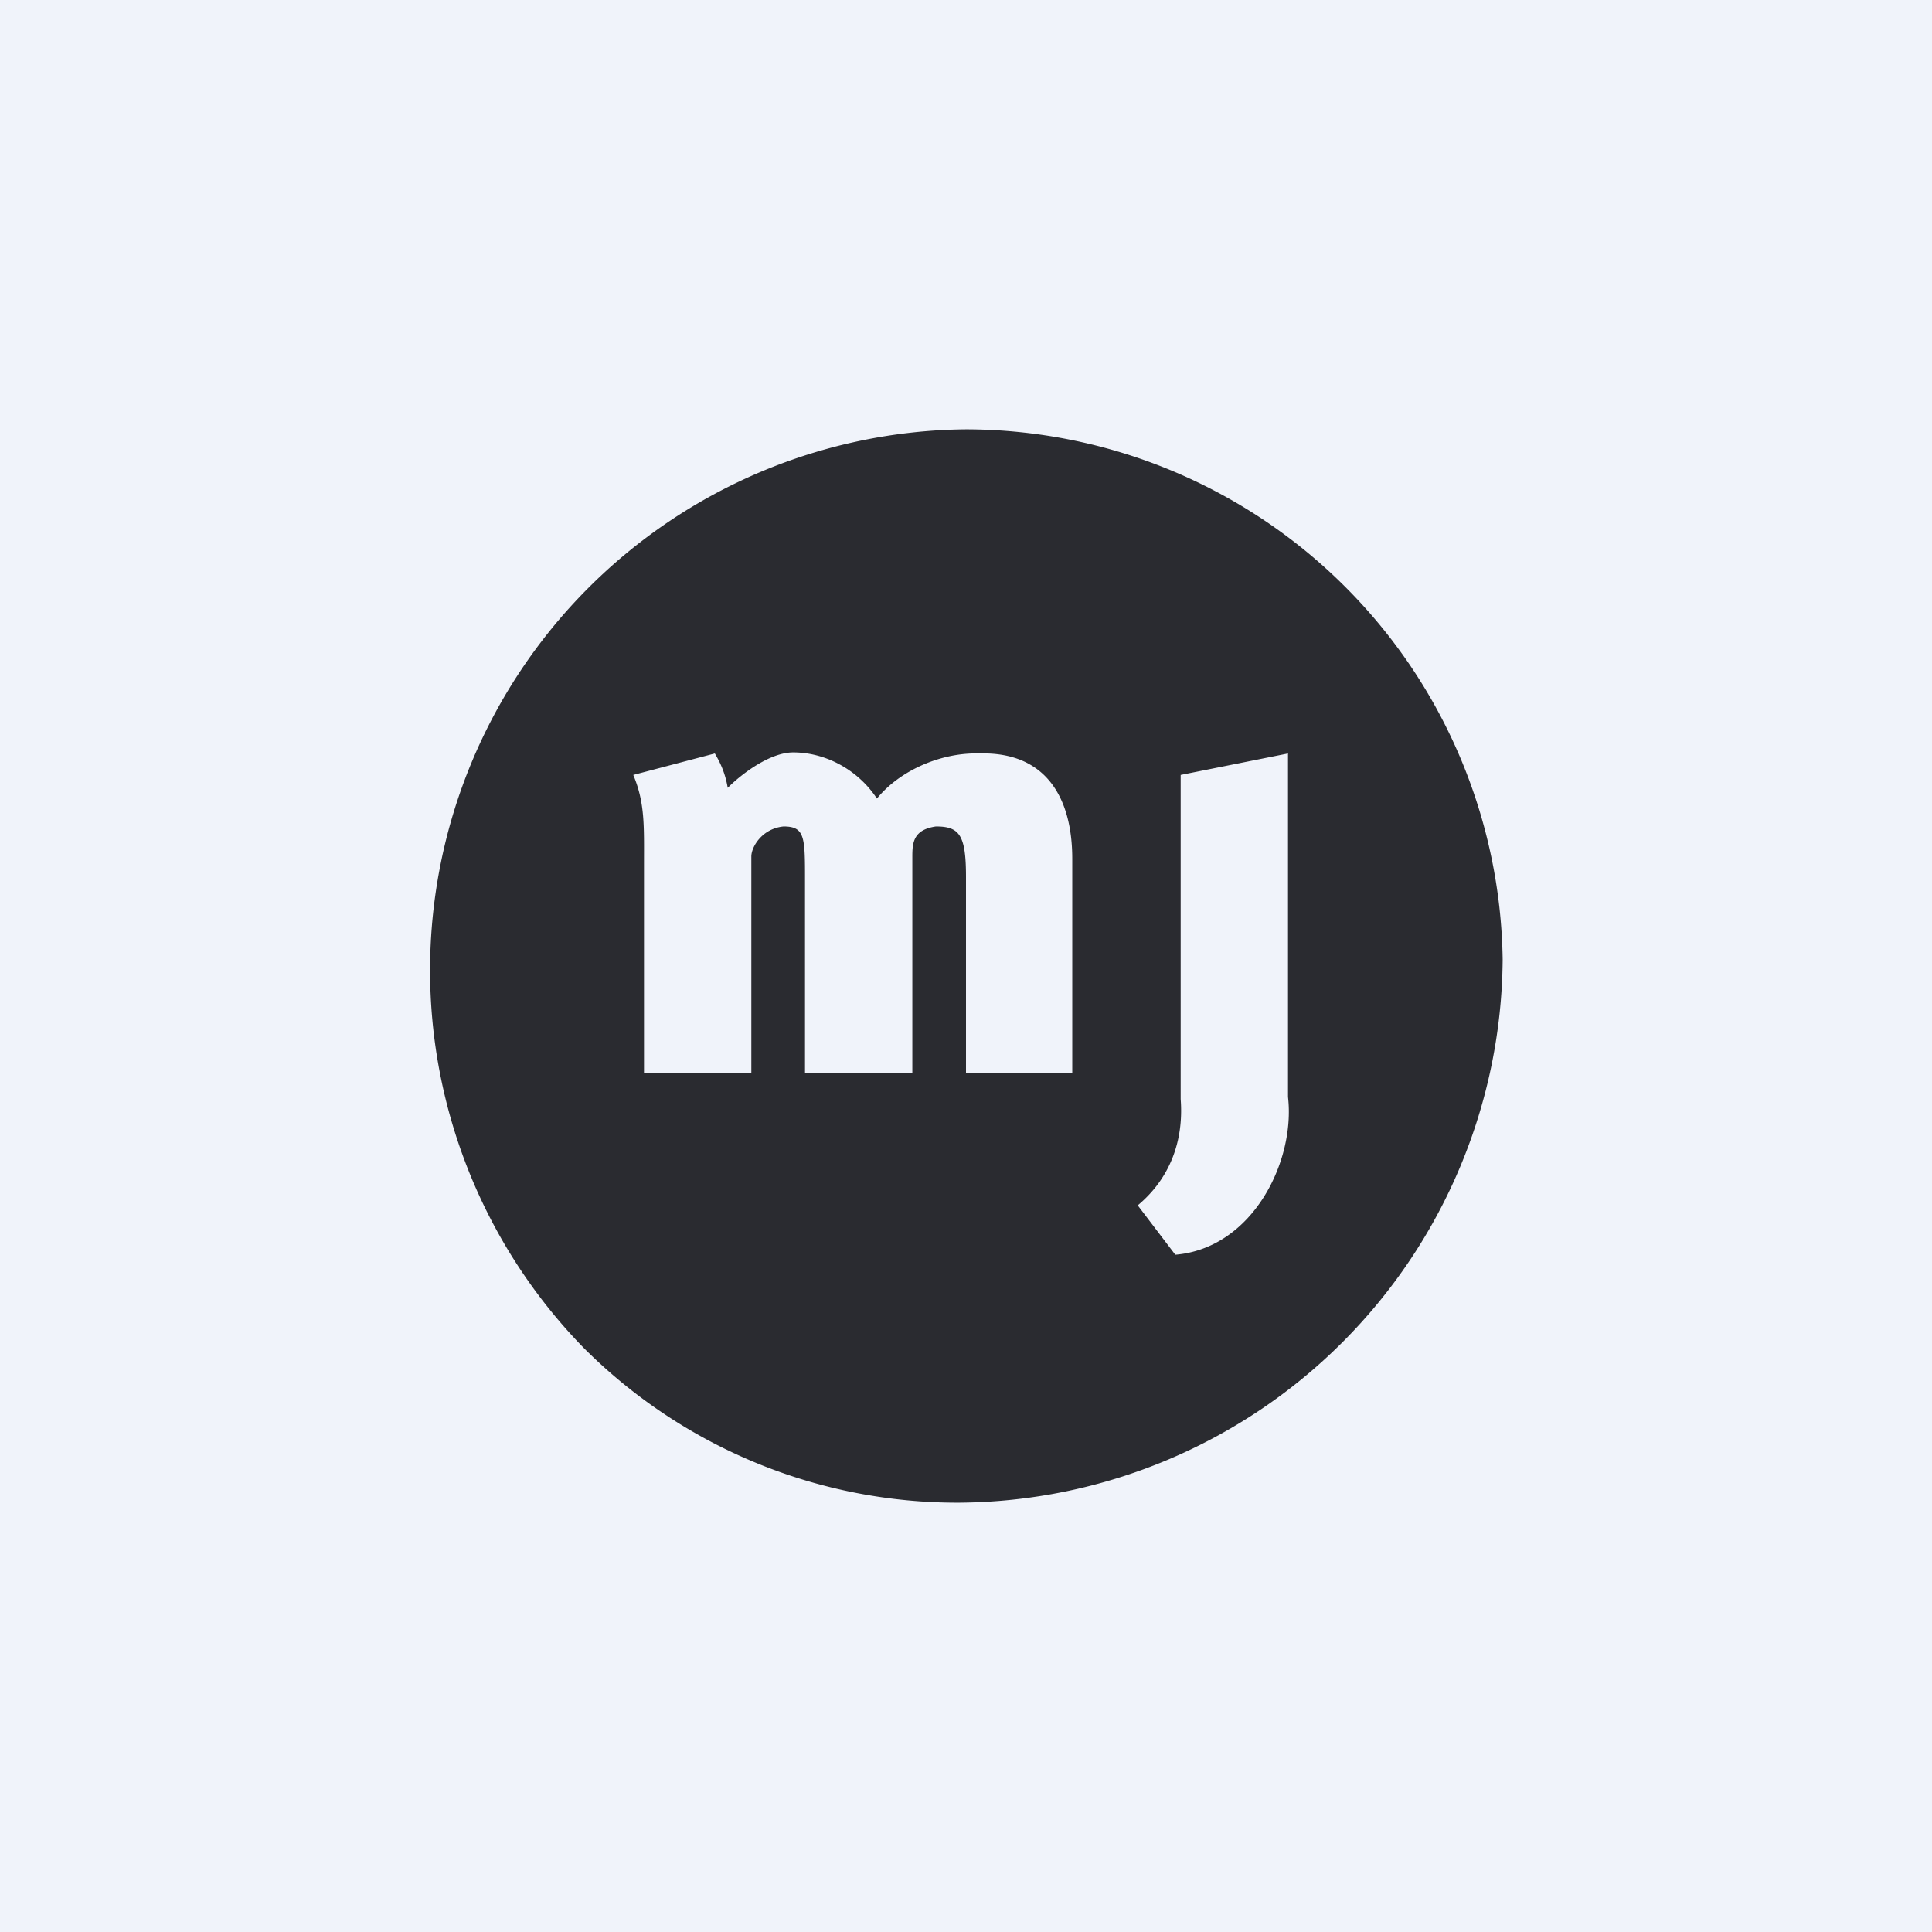
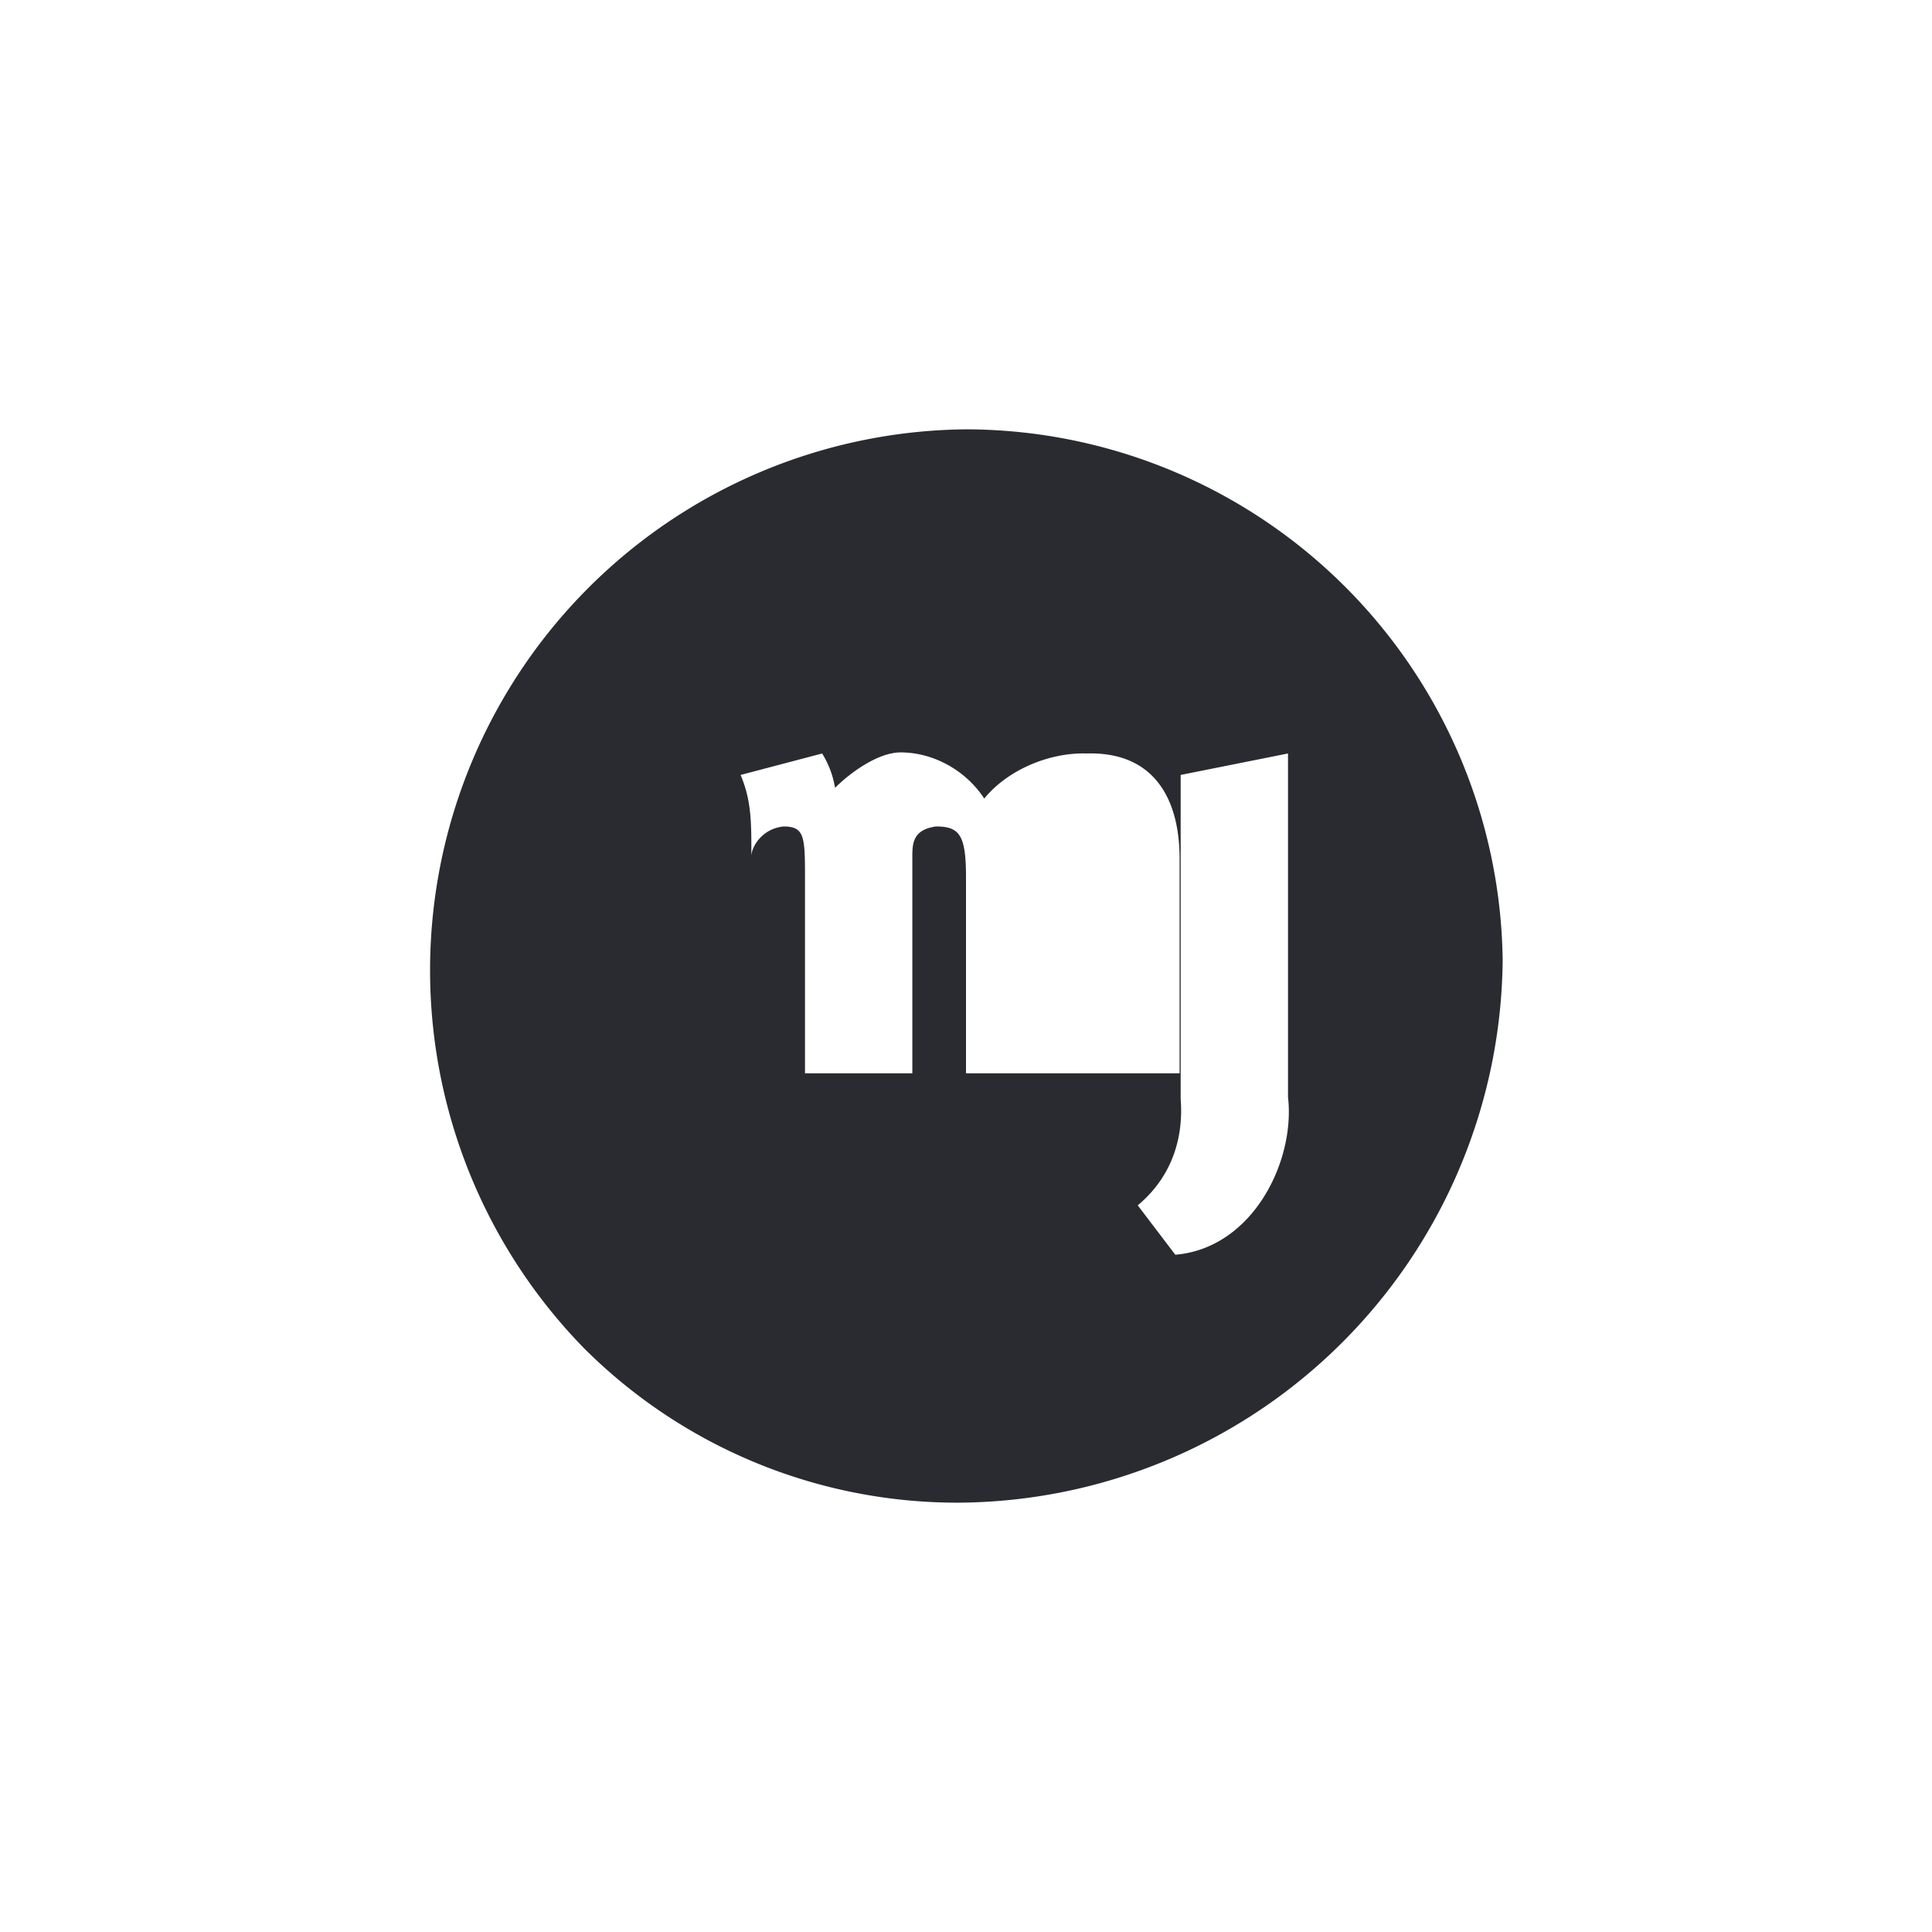
<svg xmlns="http://www.w3.org/2000/svg" width="18" height="18" viewBox="0 0 18 18">
-   <path fill="#F0F3FA" d="M0 0h18v18H0z" />
-   <path d="M9 4a5.04 5.04 0 0 0-3.56 8.56A4.92 4.92 0 0 0 8.94 14 5.1 5.1 0 0 0 14 8.94 5.01 5.01 0 0 0 9 4Zm1 6H9V8.17c0-.39-.06-.47-.28-.47-.21.03-.22.15-.22.28V10h-1V8.2c0-.4 0-.5-.2-.5-.2.02-.3.19-.3.28V10H6V8.05c0-.35.01-.57-.1-.83l.76-.2c.06.1.1.2.12.32.14-.14.4-.33.61-.33.31 0 .61.17.78.43.22-.27.61-.43.95-.42.63-.02.87.42.87.98v2Zm2 .22c.07.6-.33 1.41-1.05 1.47l-.35-.46c.3-.25.43-.6.4-.99V7.22l1-.2v3.2Z" fill="#2A2B30" />
+   <path d="M9 4a5.04 5.04 0 0 0-3.56 8.56A4.92 4.92 0 0 0 8.94 14 5.1 5.1 0 0 0 14 8.94 5.01 5.01 0 0 0 9 4Zm1 6H9V8.17c0-.39-.06-.47-.28-.47-.21.03-.22.15-.22.28V10h-1V8.2c0-.4 0-.5-.2-.5-.2.02-.3.19-.3.28V10V8.05c0-.35.01-.57-.1-.83l.76-.2c.06.1.1.2.12.32.14-.14.4-.33.61-.33.31 0 .61.17.78.43.22-.27.61-.43.95-.42.63-.02.87.42.87.98v2Zm2 .22c.07.6-.33 1.41-1.05 1.47l-.35-.46c.3-.25.43-.6.4-.99V7.22l1-.2v3.2Z" fill="#2A2B30" />
</svg>